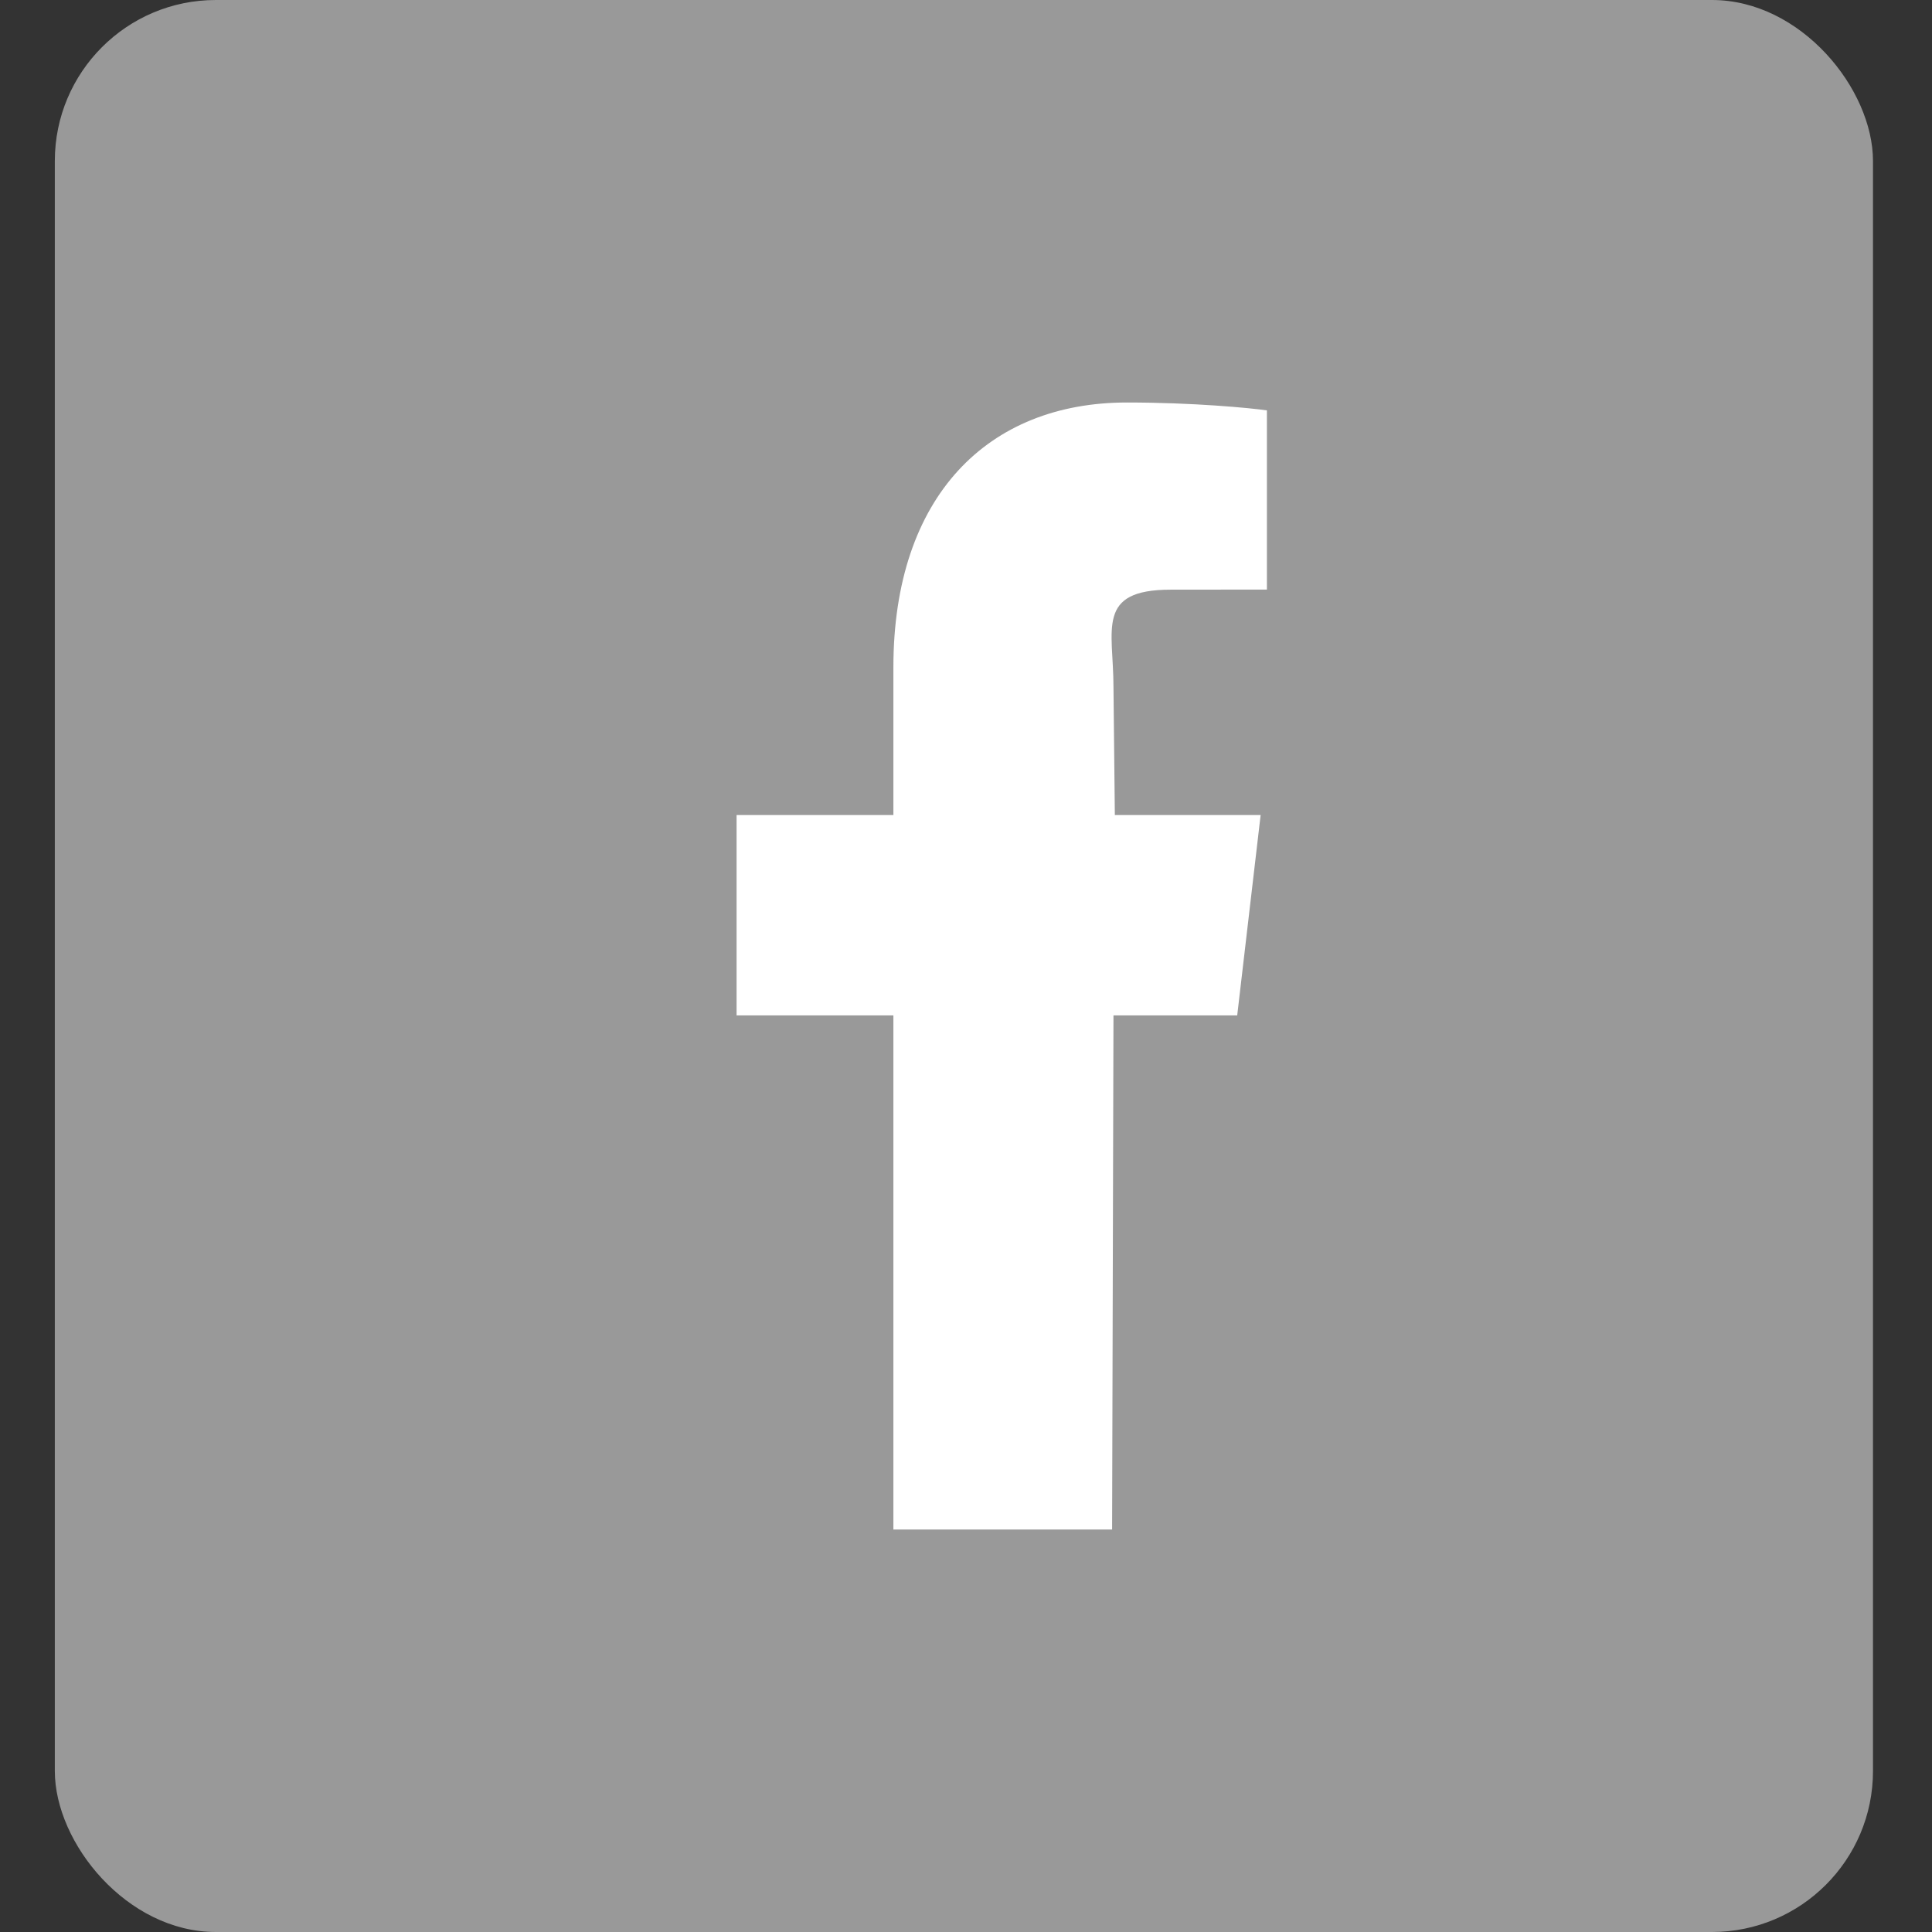
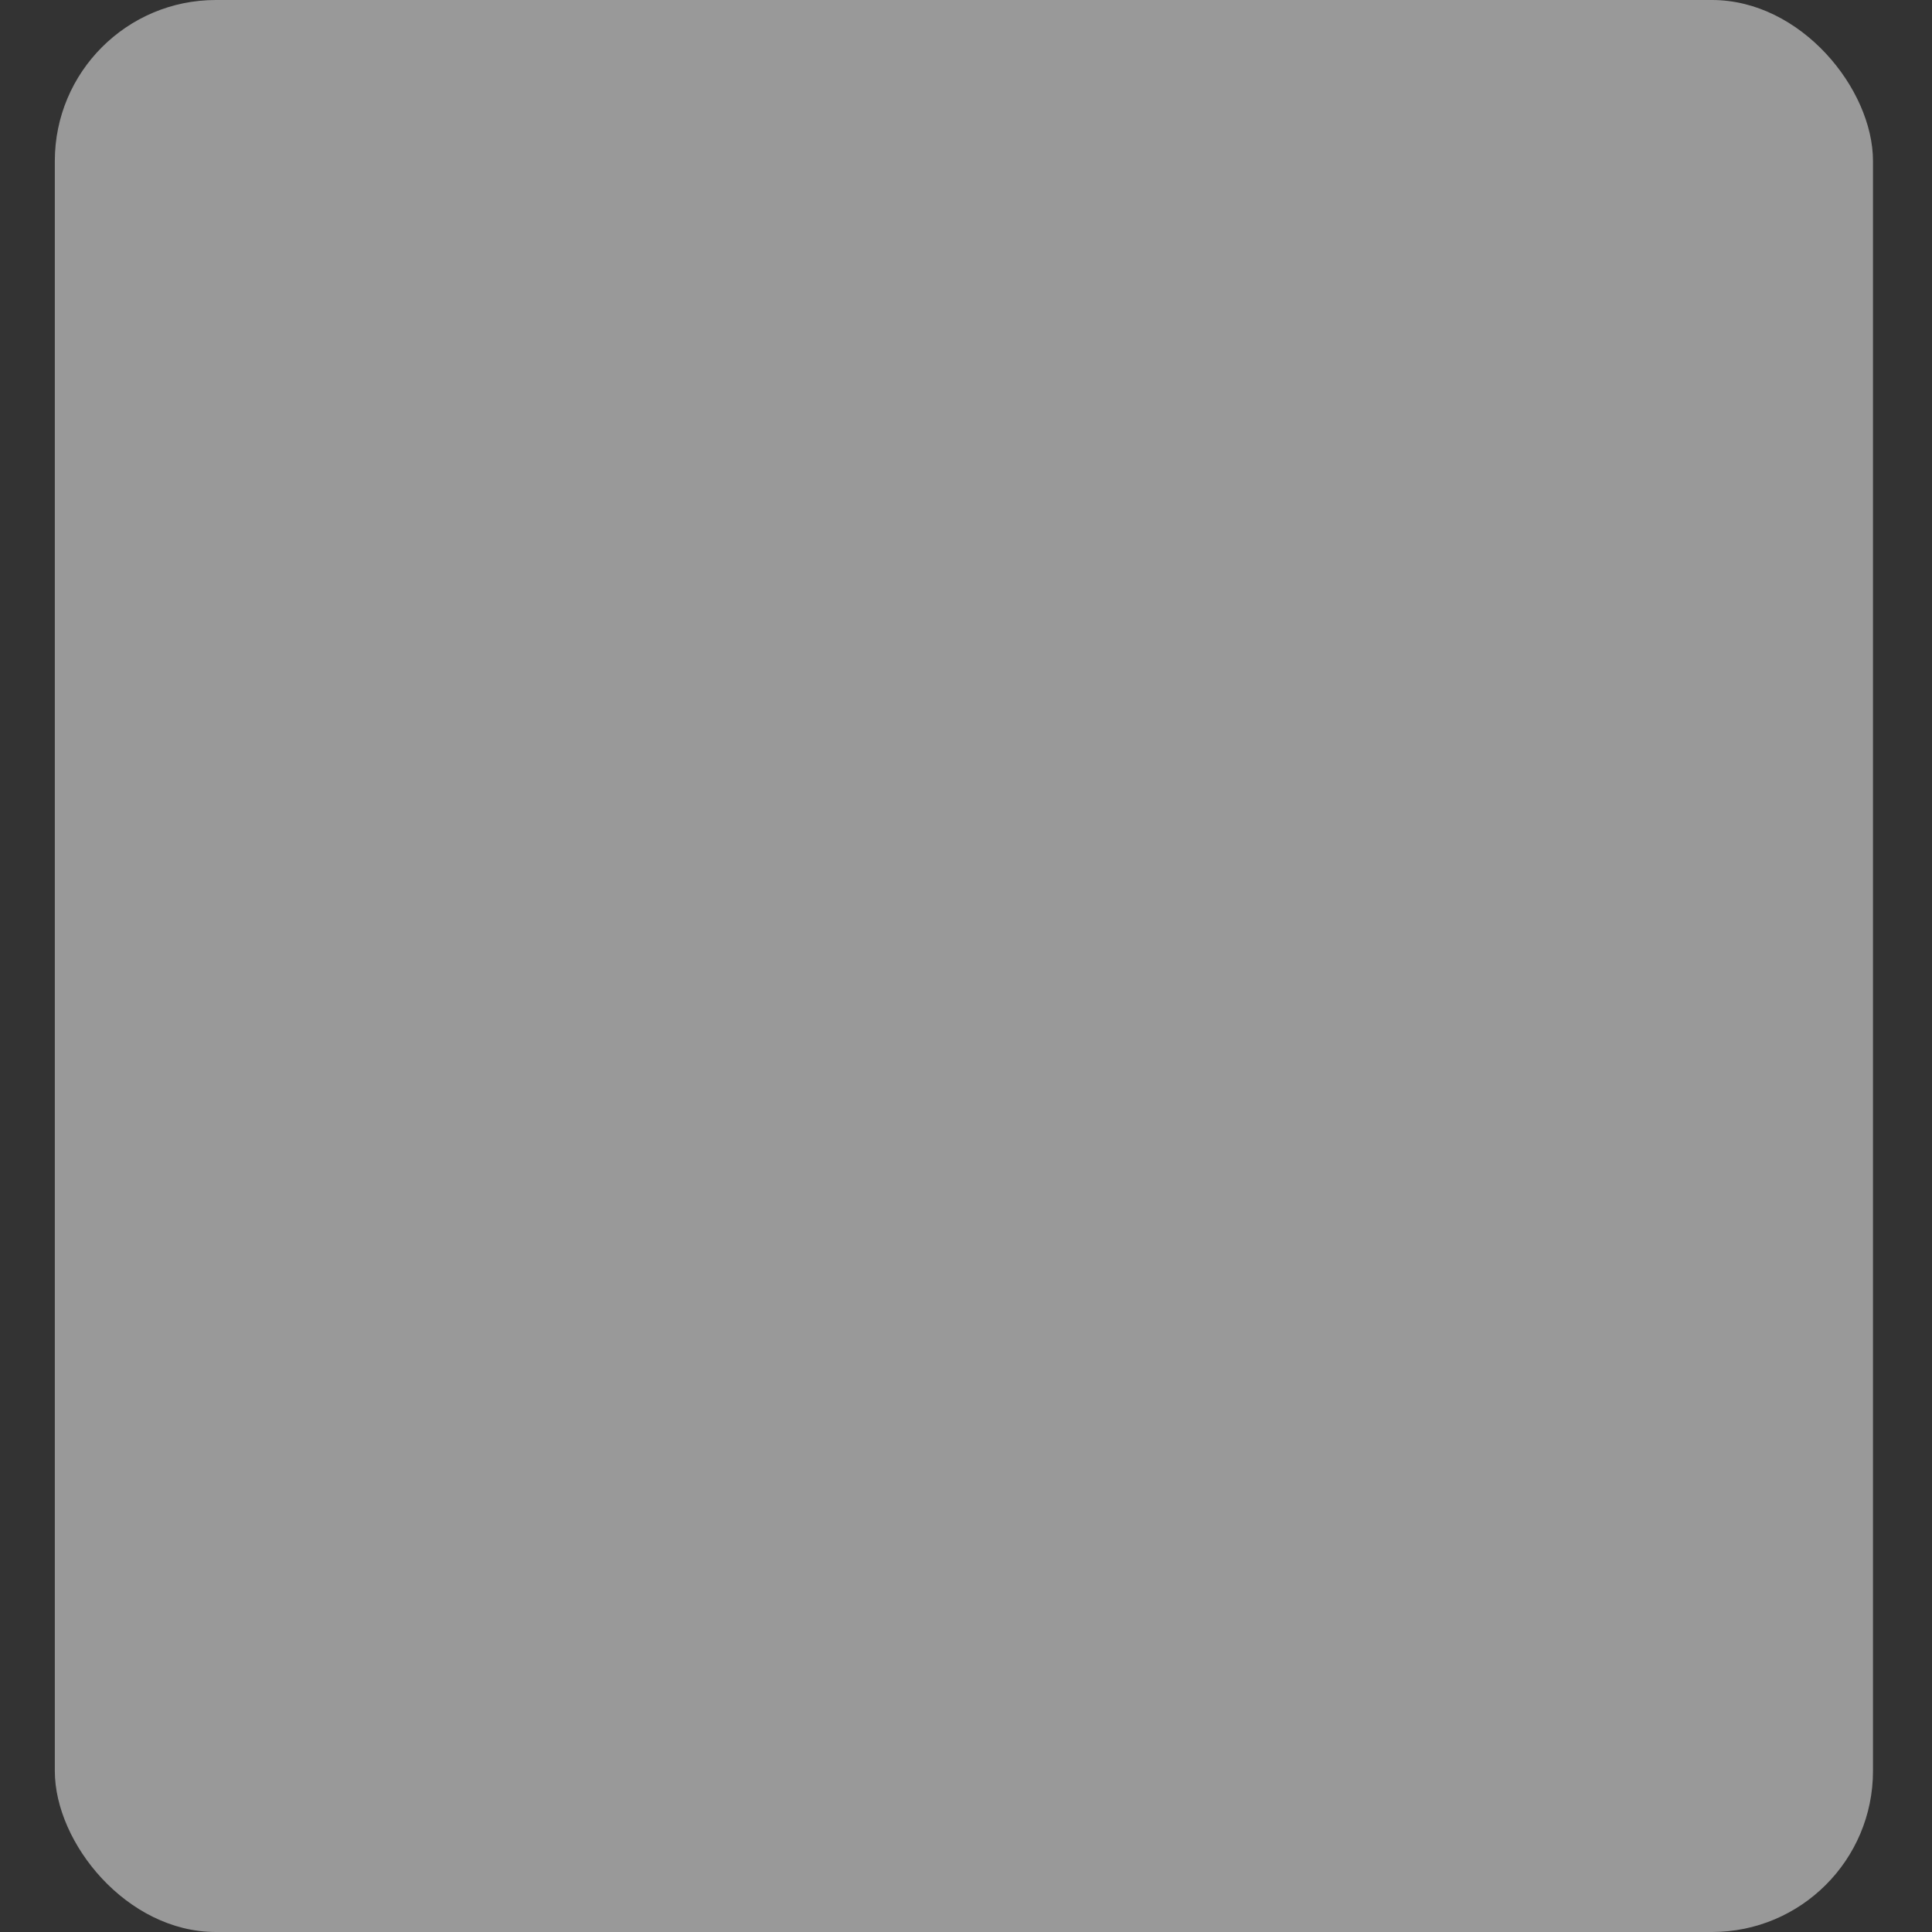
<svg xmlns="http://www.w3.org/2000/svg" width="24" height="24" viewBox="0 0 24 24" fill="none">
  <rect x="0" y="0" width="24" height="24" fill="#333333" stroke="none" />
  <rect x="0.681" width="22.586" height="24" rx="2" fill="#999999" />
-   <path d="M15.369 12.614L15.66 10.125H13.849L13.832 8.536C13.832 7.816 13.608 7.325 14.545 7.325L15.738 7.324V5.098C15.532 5.068 14.823 5 13.998 5C12.276 5 11.098 6.16 11.098 8.29V10.125H9.15V12.614H11.098V19H13.815L13.832 12.614H15.369V12.614Z" fill="white" />
</svg>